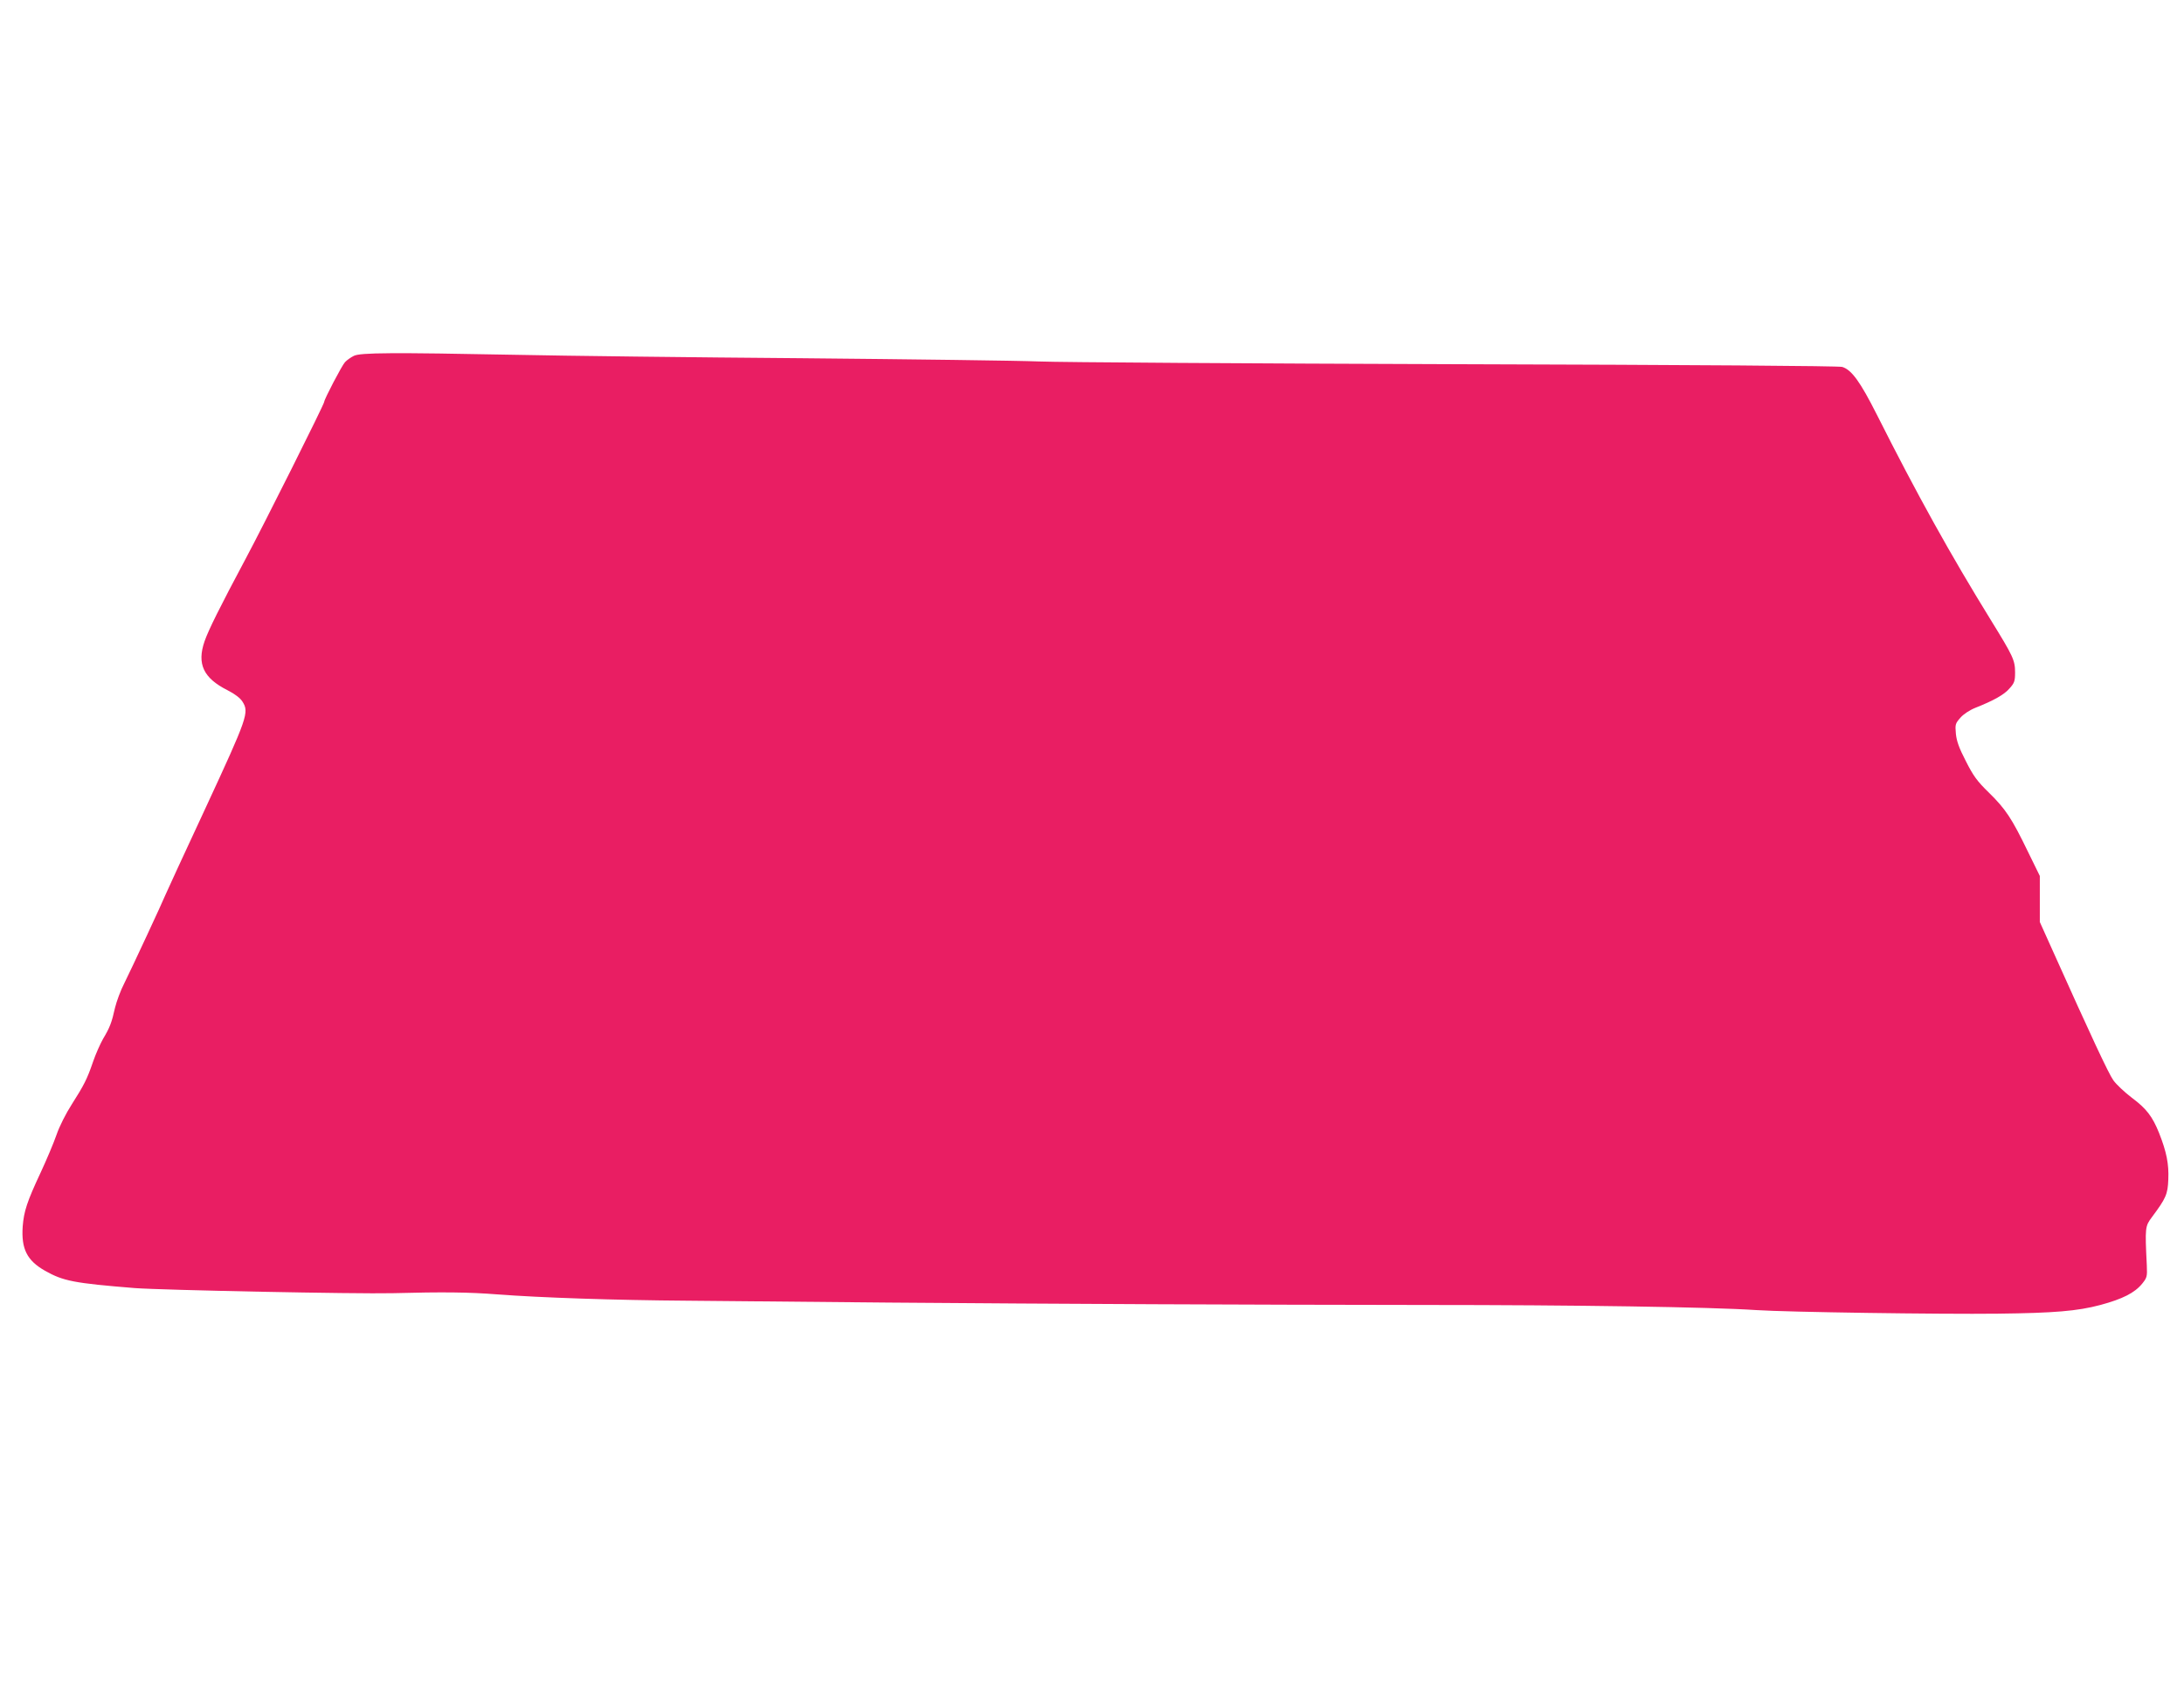
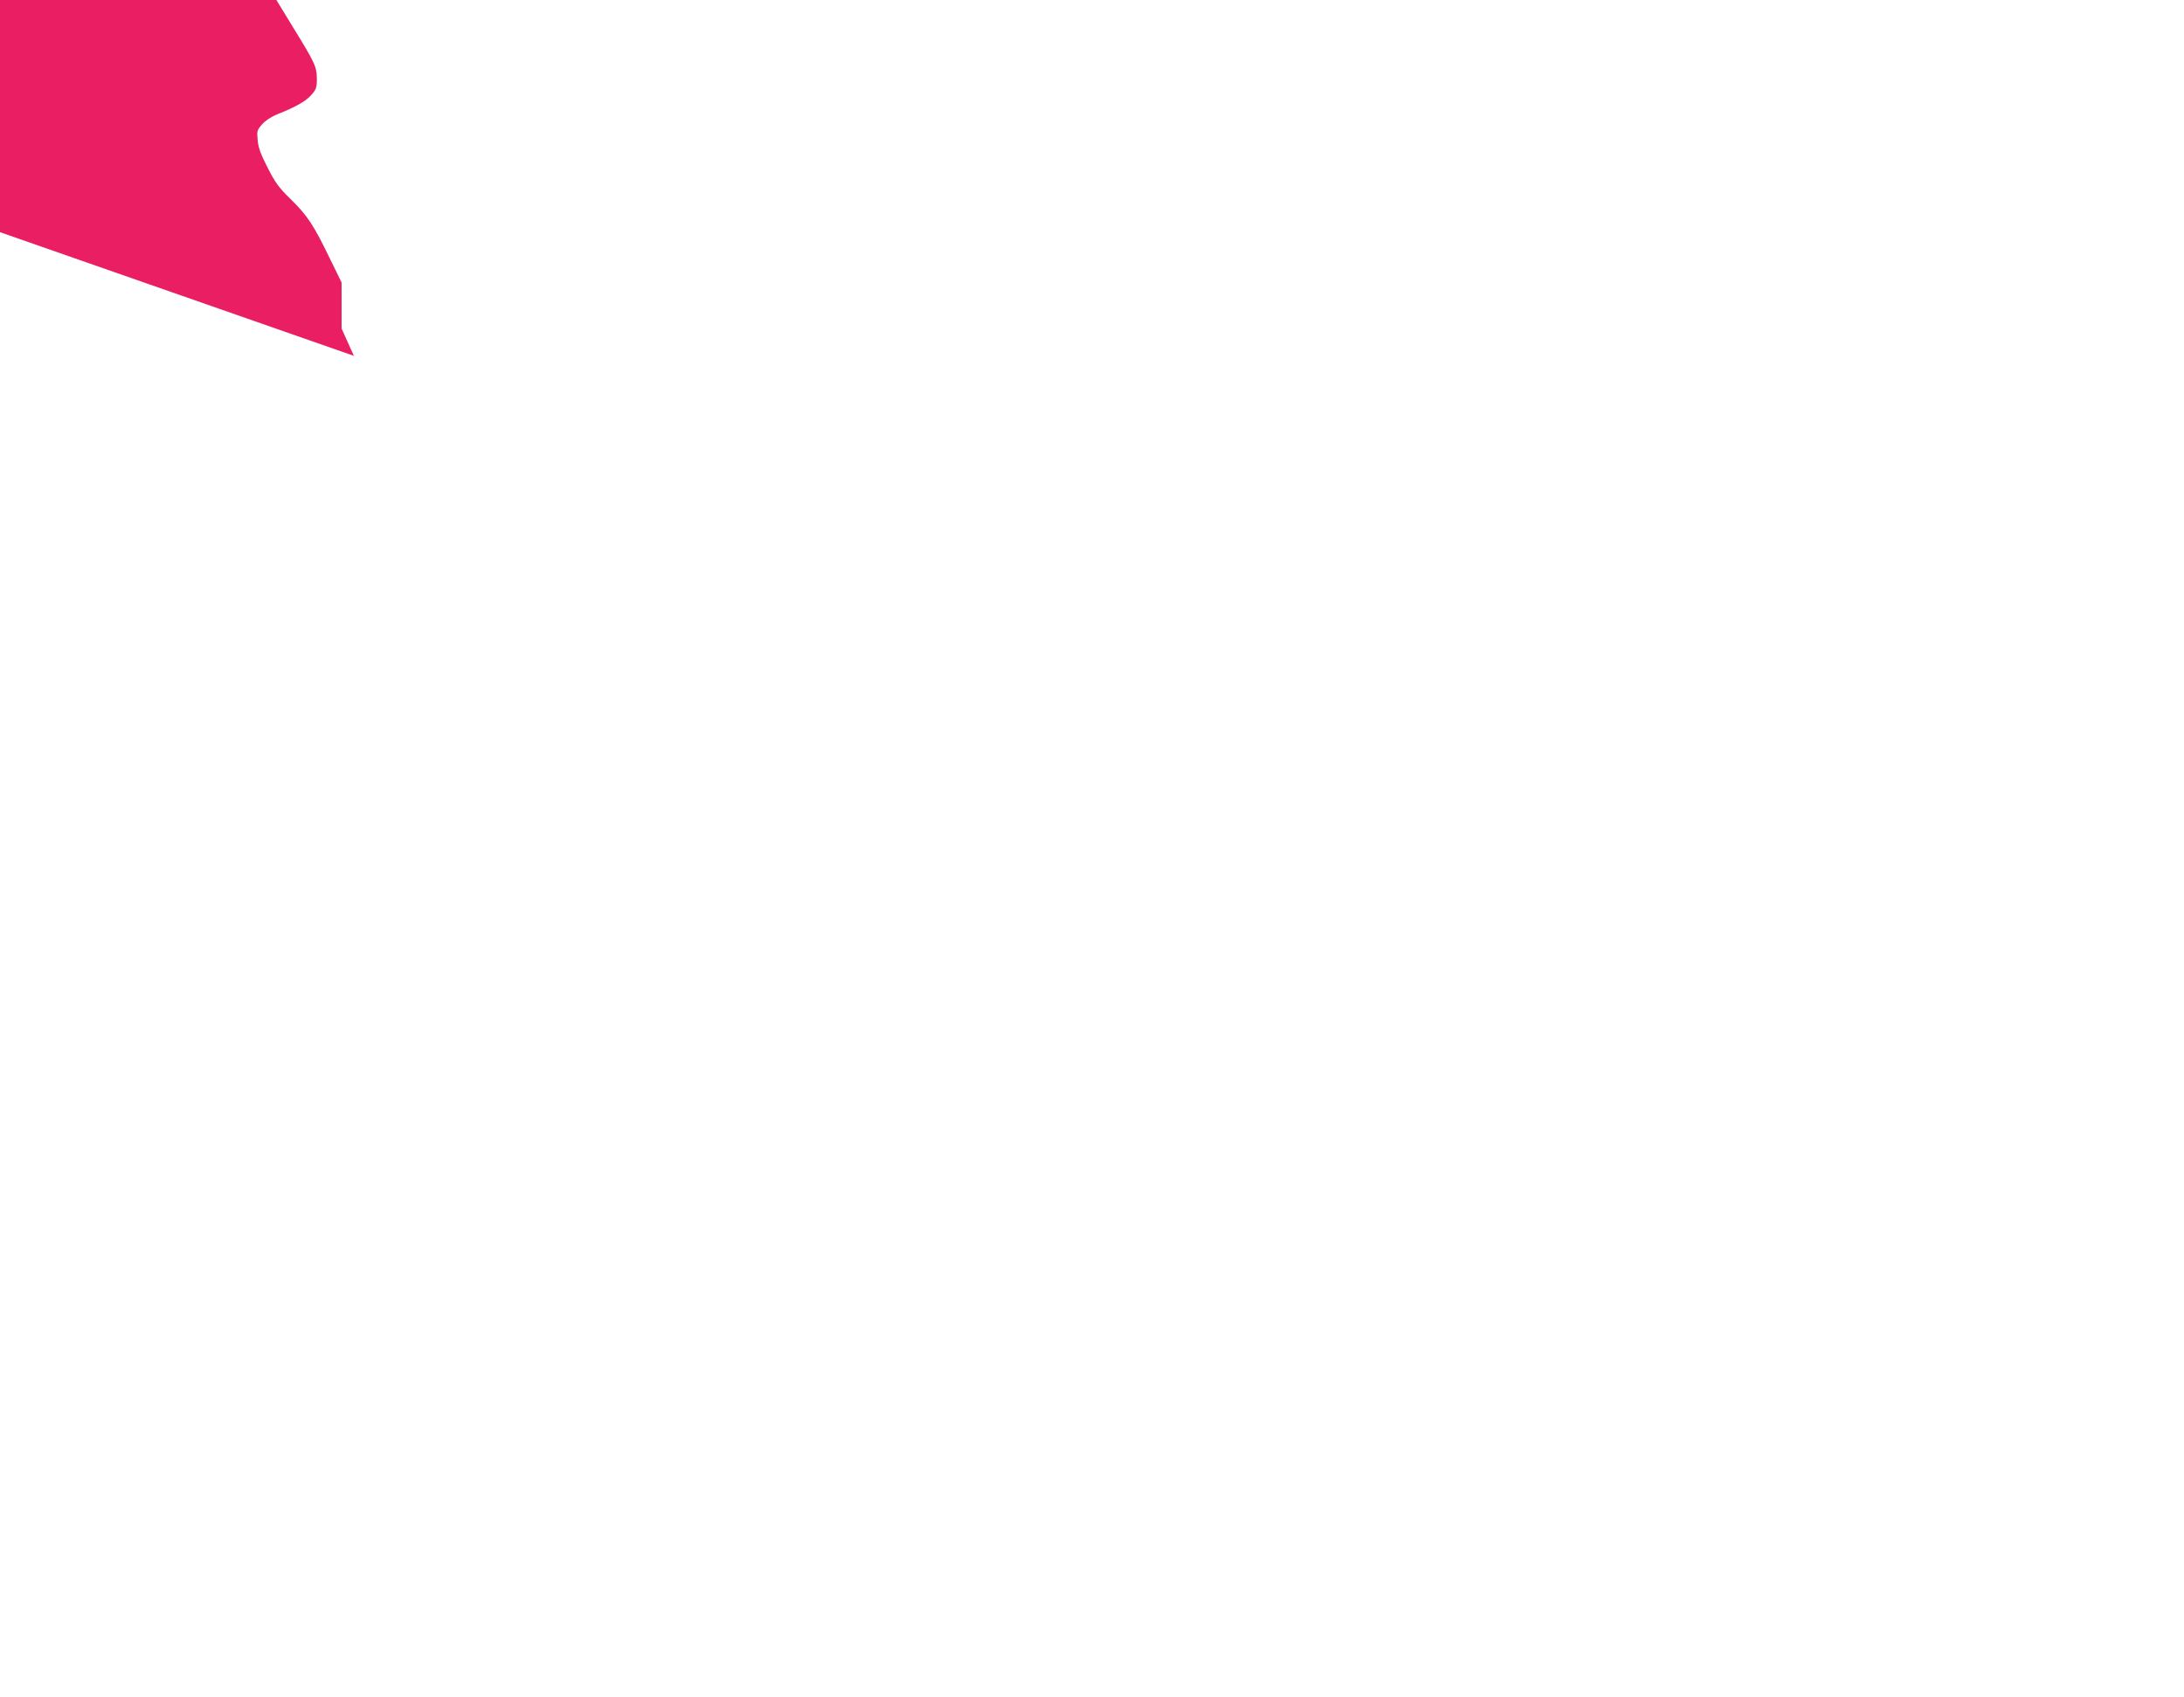
<svg xmlns="http://www.w3.org/2000/svg" version="1.0" width="1280pt" height="995pt" viewBox="0 0 1280 995" preserveAspectRatio="xMidYMid meet">
  <g transform="translate(0,995) scale(0.1,-0.1)" fill="#e91e63" stroke="none">
-     <path d="M2074 7864 c-18 -9 -41 -25 -52 -37 -18 -19 -122 -218 -122 -233 0 -14 -354 -721 -460 -919 -153 -287 -218 -418 -241 -484 -46 -133 -7 -216 134 -287 43 -22 75 -46 88 -67 40 -63 31 -90 -216 -623 -125 -269 -231 -498 -235 -509 -14 -36 -201 -438 -241 -518 -22 -42 -46 -108 -55 -145 -19 -86 -30 -115 -70 -182 -17 -30 -44 -91 -59 -135 -34 -100 -53 -137 -125 -250 -33 -51 -72 -128 -89 -178 -17 -49 -59 -148 -92 -219 -81 -173 -99 -229 -106 -318 -9 -131 25 -199 130 -259 108 -61 169 -73 527 -102 161 -12 1298 -35 1510 -30 300 8 449 6 615 -7 249 -19 683 -34 1115 -37 217 -2 748 -7 1180 -11 1003 -8 2095 -13 3145 -14 870 0 1671 -12 1938 -30 179 -12 1079 -25 1417 -21 330 4 465 15 600 51 130 35 201 71 245 125 28 35 30 41 27 108 -11 223 -10 228 30 282 82 110 93 134 96 221 4 89 -10 161 -54 272 -39 97 -74 143 -160 207 -42 32 -91 78 -108 102 -28 39 -131 260 -359 768 l-72 160 0 135 0 135 -71 145 c-93 192 -129 247 -228 344 -69 67 -91 98 -135 185 -40 77 -54 118 -58 160 -5 54 -3 60 26 93 18 21 54 45 89 59 106 42 169 77 200 114 28 31 32 43 32 93 0 72 -12 96 -142 307 -235 381 -431 733 -668 1204 -98 194 -148 263 -203 280 -20 6 -858 12 -2257 16 -1224 4 -2326 11 -2450 16 -124 5 -749 13 -1390 19 -641 5 -1395 14 -1675 20 -729 14 -912 13 -951 -6z" />
+     <path d="M2074 7864 l-72 160 0 135 0 135 -71 145 c-93 192 -129 247 -228 344 -69 67 -91 98 -135 185 -40 77 -54 118 -58 160 -5 54 -3 60 26 93 18 21 54 45 89 59 106 42 169 77 200 114 28 31 32 43 32 93 0 72 -12 96 -142 307 -235 381 -431 733 -668 1204 -98 194 -148 263 -203 280 -20 6 -858 12 -2257 16 -1224 4 -2326 11 -2450 16 -124 5 -749 13 -1390 19 -641 5 -1395 14 -1675 20 -729 14 -912 13 -951 -6z" />
  </g>
</svg>